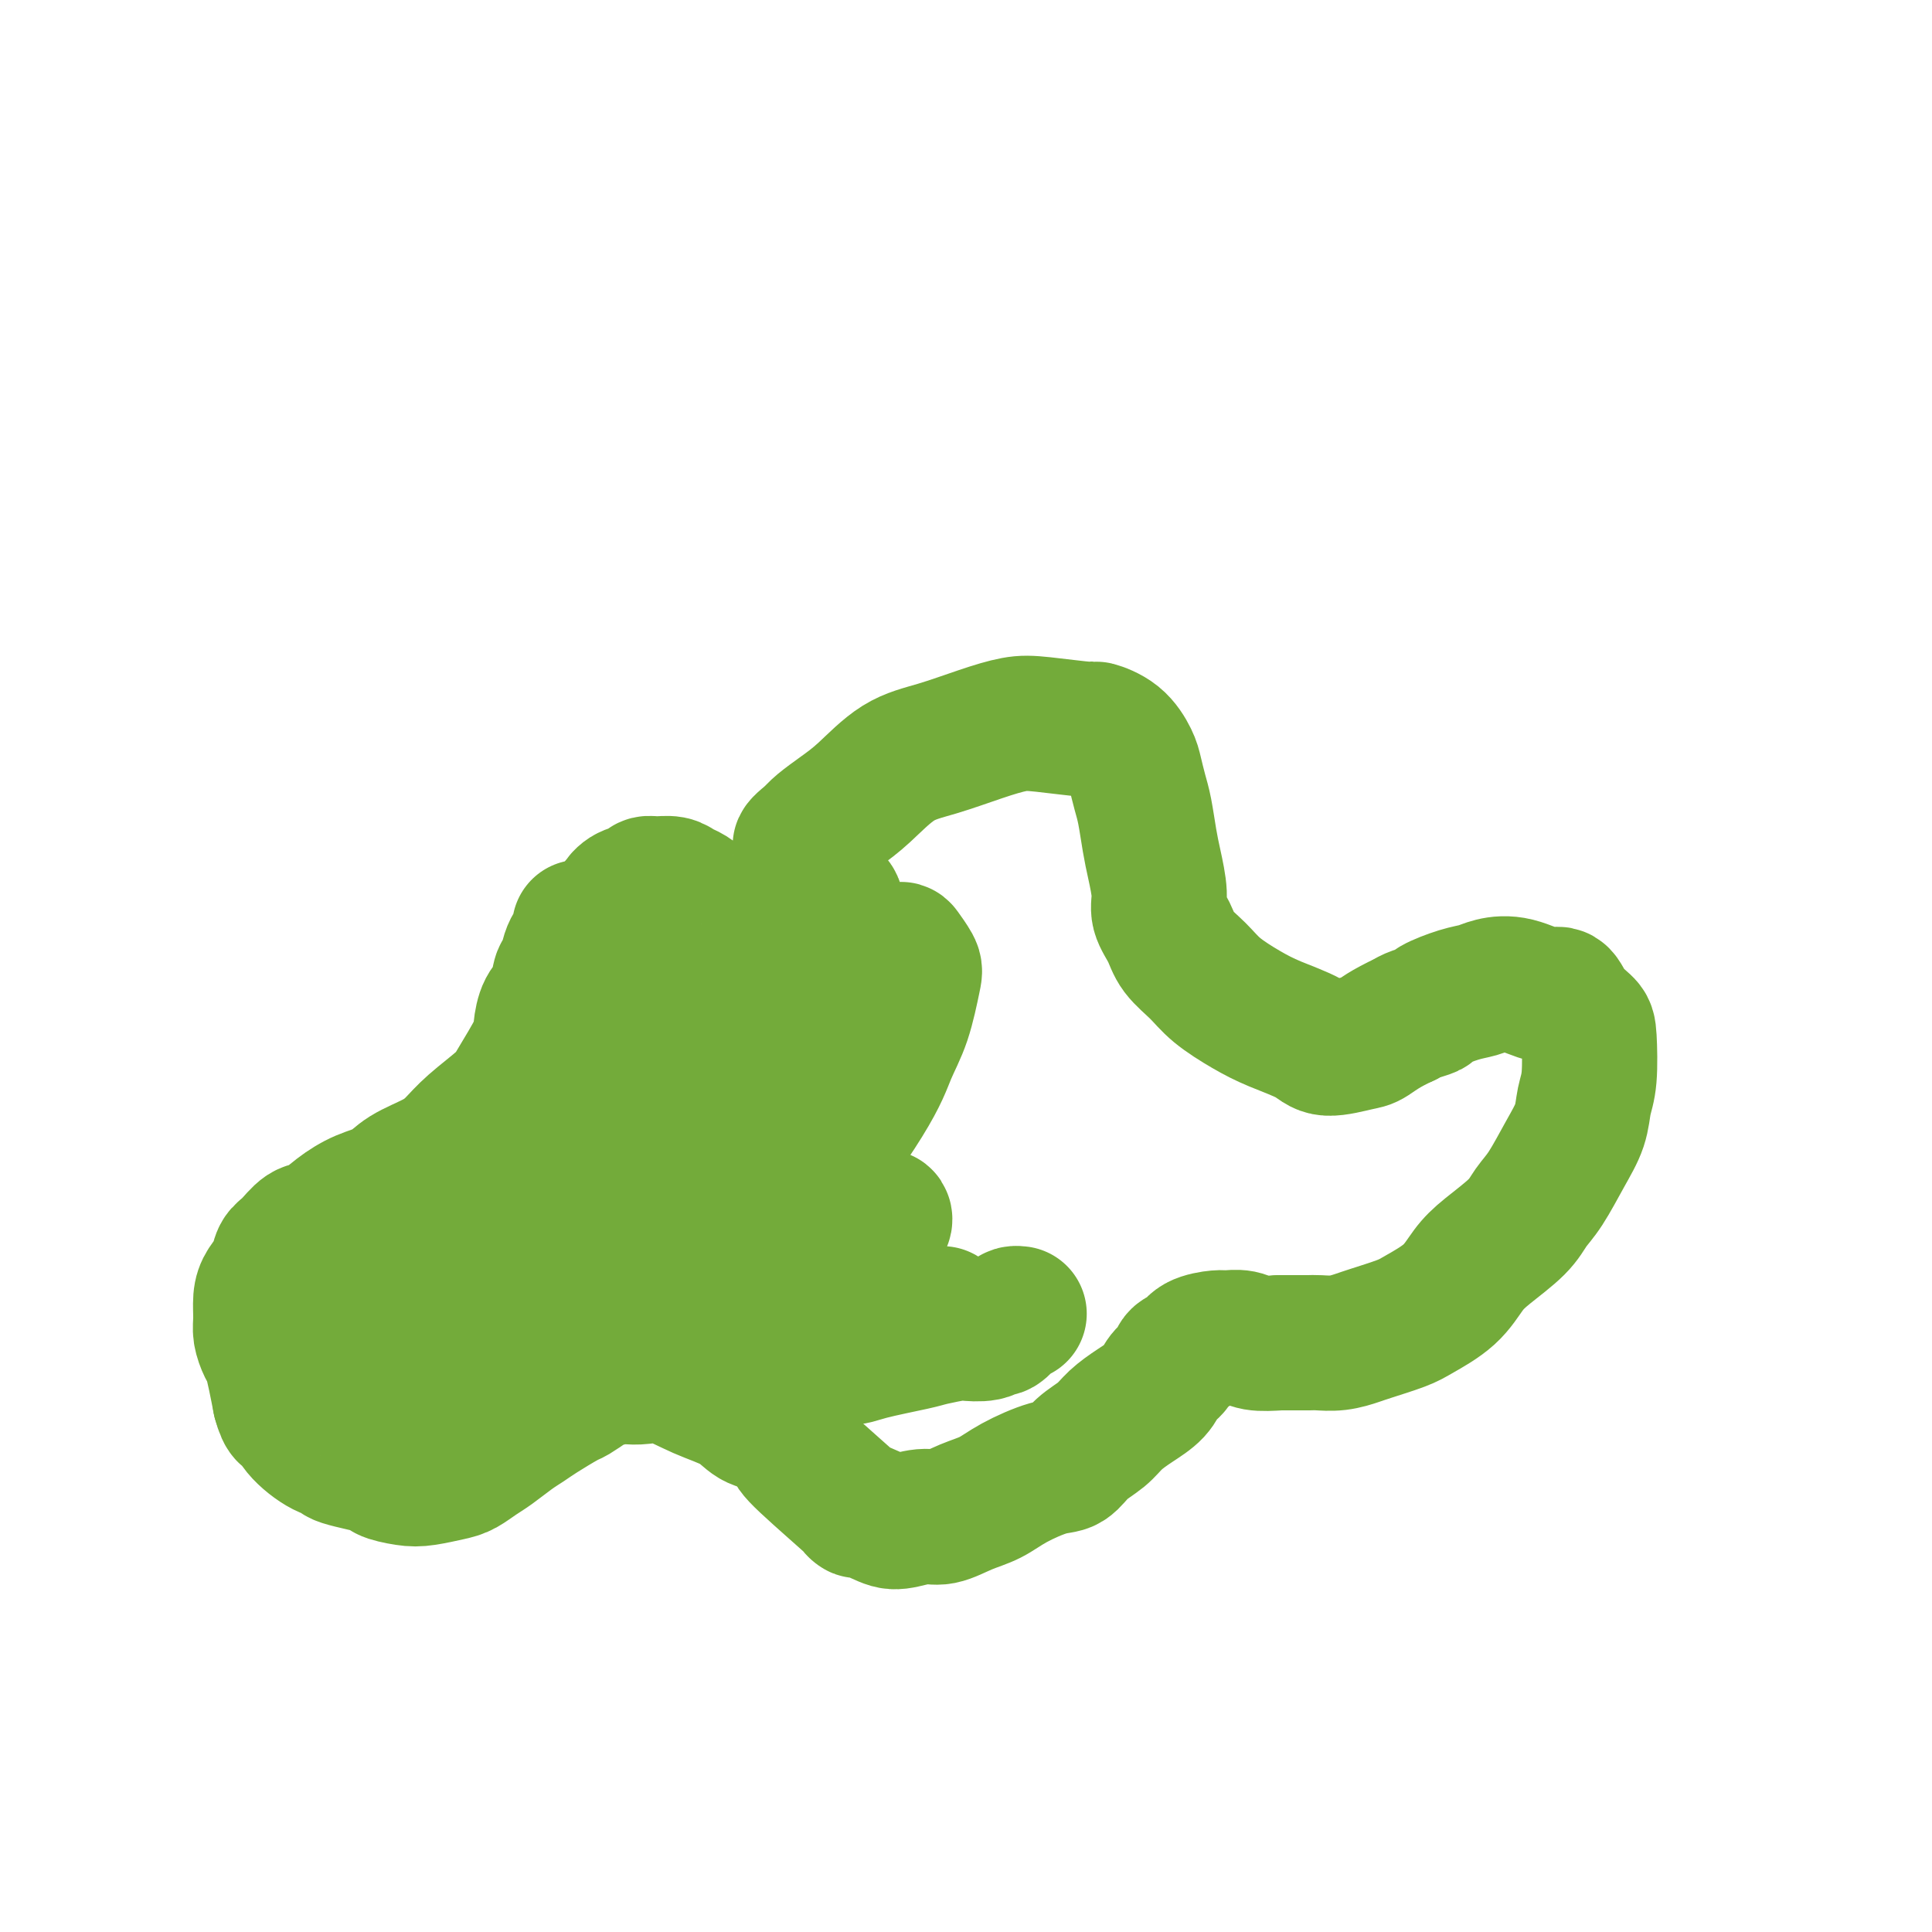
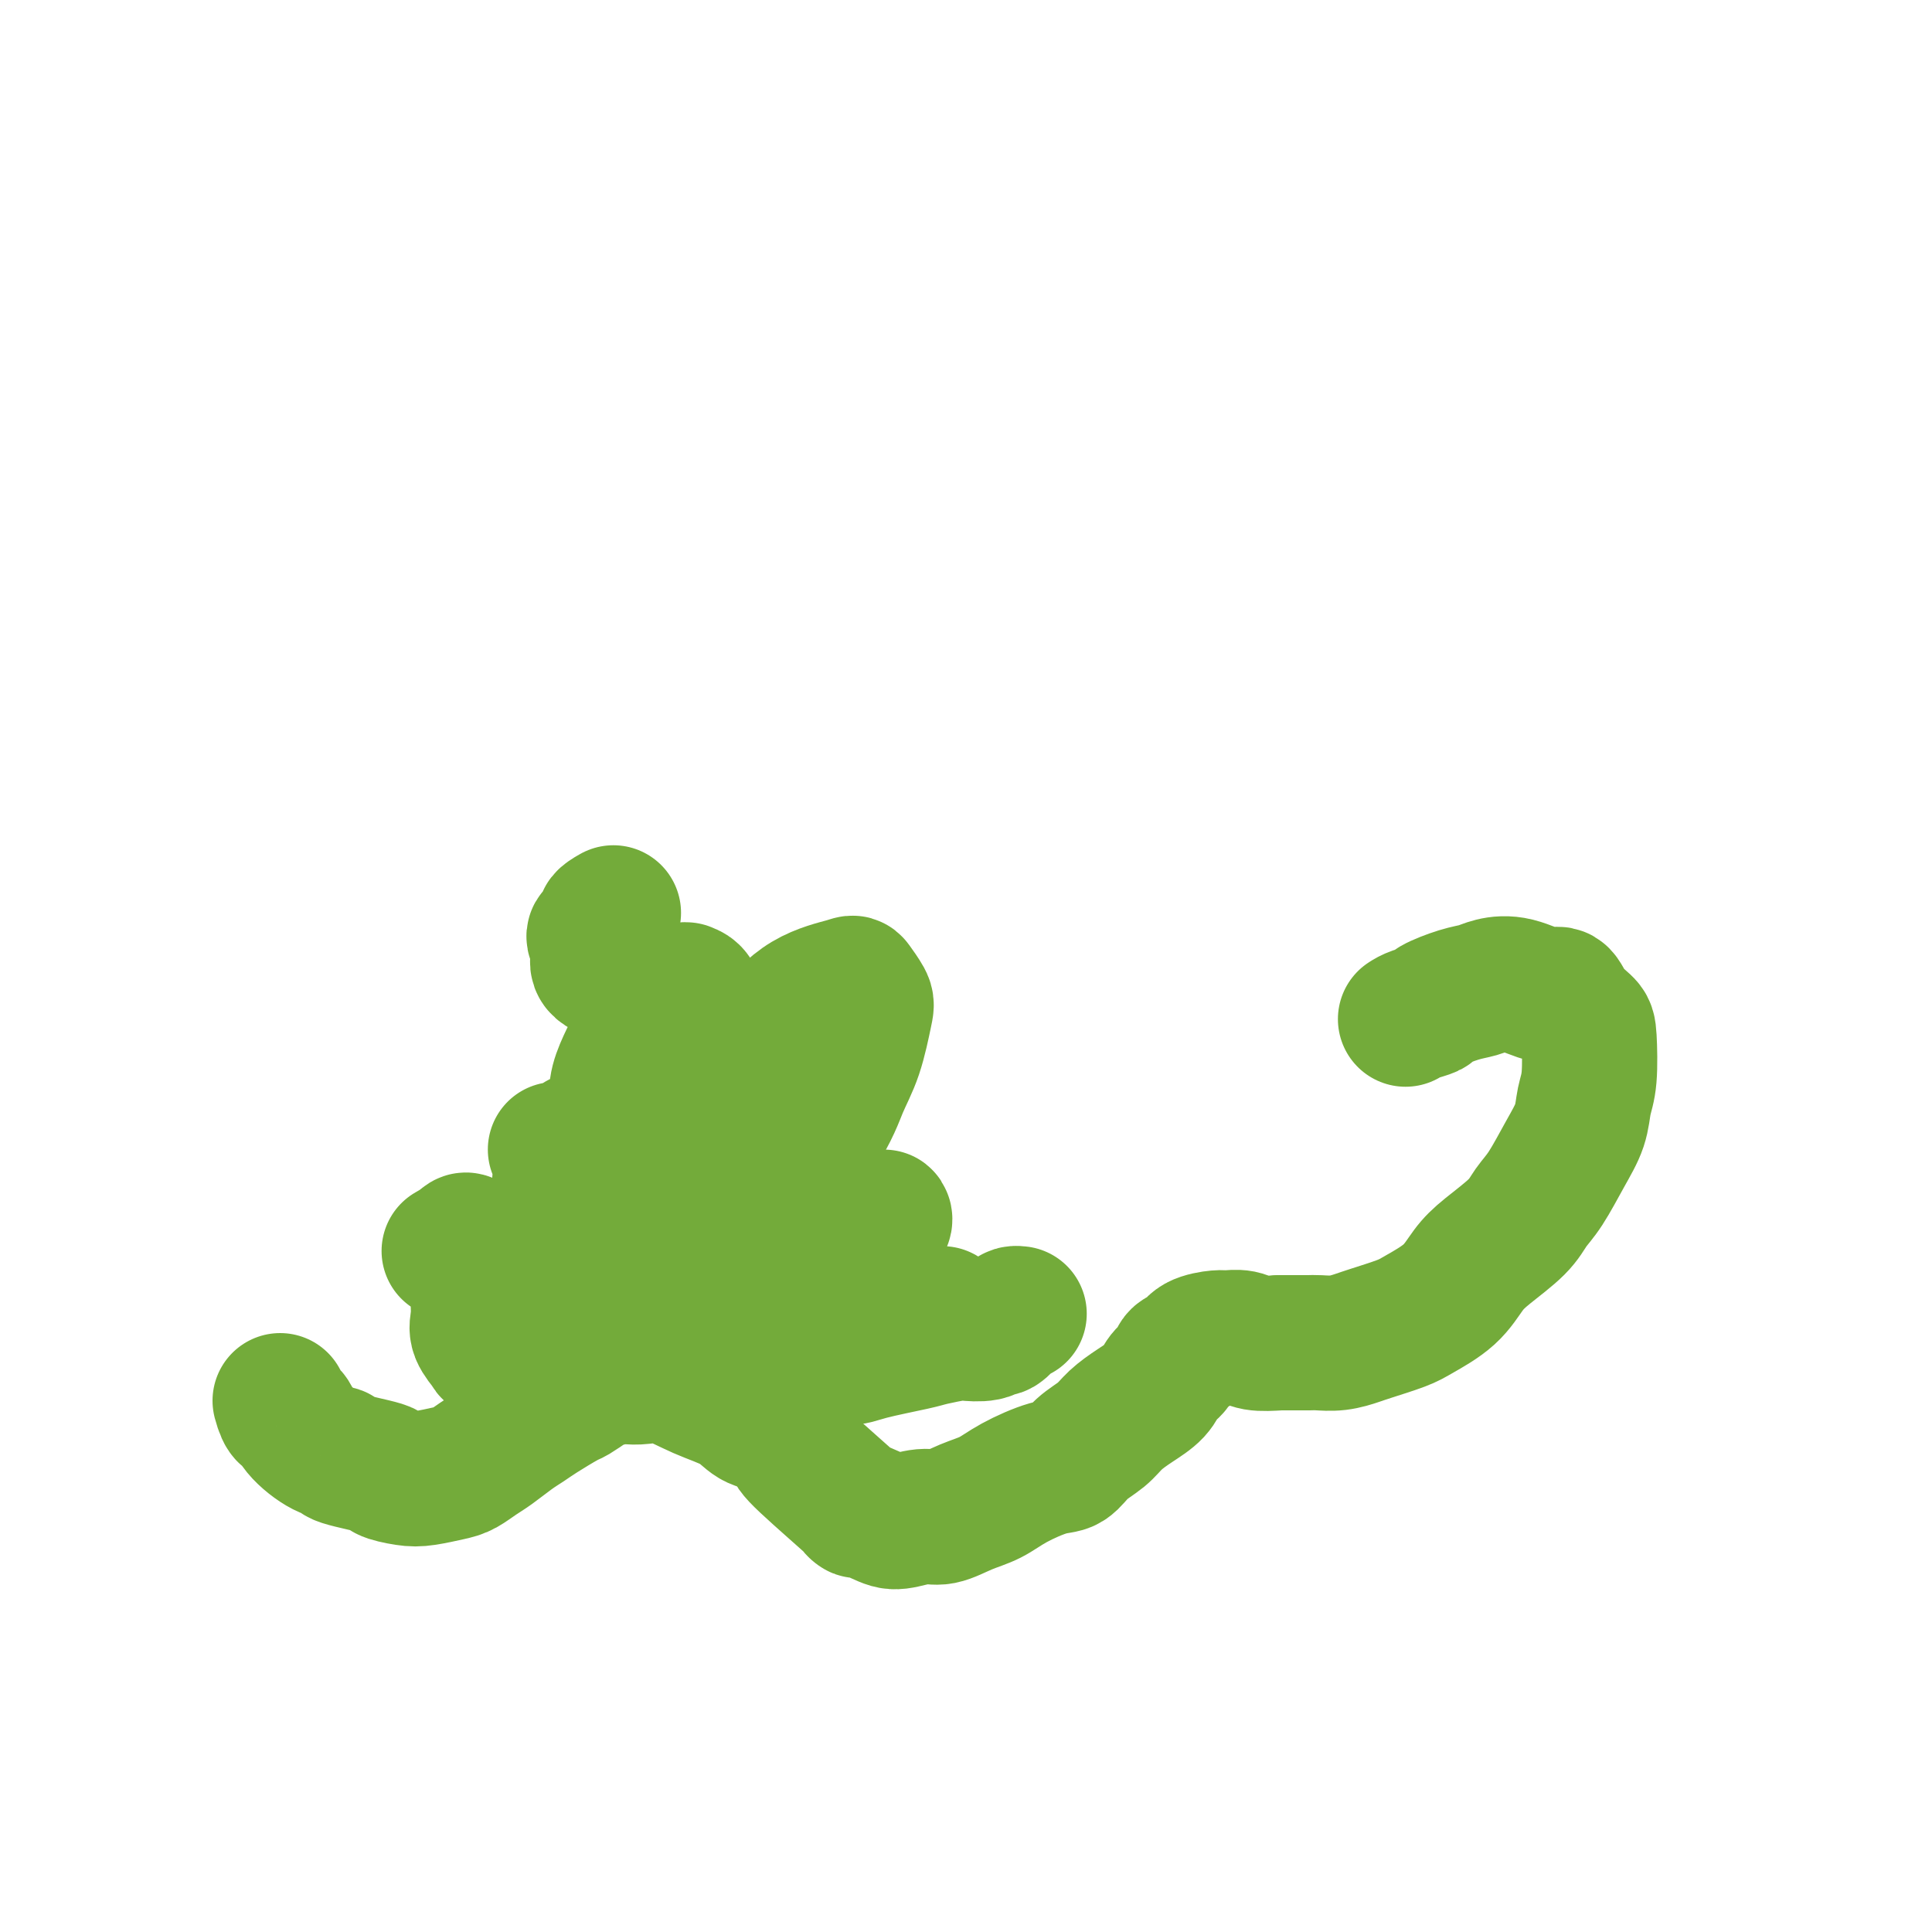
<svg xmlns="http://www.w3.org/2000/svg" viewBox="0 0 400 400" version="1.1">
  <g fill="none" stroke="#73AB3A" stroke-width="28" stroke-linecap="round" stroke-linejoin="round">
-     <path d="M120,192c-0.054,0.368 -0.109,0.736 0,1c0.109,0.264 0.381,0.423 0,1c-0.381,0.577 -1.415,1.570 -2,3c-0.585,1.430 -0.721,3.296 -1,4c-0.279,0.704 -0.702,0.246 -1,1c-0.298,0.754 -0.472,2.719 -1,4c-0.528,1.281 -1.412,1.877 -2,3c-0.588,1.123 -0.881,2.771 -1,4c-0.119,1.229 -0.065,2.037 -1,4c-0.935,1.963 -2.859,5.081 -4,7c-1.141,1.919 -1.498,2.638 -3,4c-1.502,1.362 -4.147,3.366 -6,5c-1.853,1.634 -2.914,2.898 -4,4c-1.086,1.102 -2.198,2.041 -4,3c-1.802,0.959 -4.296,1.939 -6,3c-1.704,1.061 -2.619,2.205 -4,3c-1.381,0.795 -3.227,1.242 -5,2c-1.773,0.758 -3.473,1.826 -5,3c-1.527,1.174 -2.880,2.453 -4,3c-1.120,0.547 -2.005,0.362 -3,1c-0.995,0.638 -2.099,2.098 -3,3c-0.901,0.902 -1.600,1.246 -2,2c-0.400,0.754 -0.500,1.920 -1,3c-0.500,1.080 -1.399,2.075 -2,3c-0.601,0.925 -0.904,1.779 -1,3c-0.096,1.221 0.016,2.807 0,4c-0.016,1.193 -0.159,1.991 0,3c0.159,1.009 0.620,2.229 1,3c0.380,0.771 0.679,1.092 1,2c0.321,0.908 0.663,2.402 1,4c0.337,1.598 0.668,3.299 1,5" />
    <path d="M58,290c1.017,3.807 1.561,2.826 2,3c0.439,0.174 0.775,1.503 2,3c1.225,1.497 3.341,3.160 5,4c1.659,0.840 2.863,0.855 3,1c0.137,0.145 -0.794,0.418 1,1c1.794,0.582 6.311,1.473 8,2c1.689,0.527 0.549,0.689 1,1c0.451,0.311 2.494,0.771 4,1c1.506,0.229 2.474,0.228 4,0c1.526,-0.228 3.609,-0.684 5,-1c1.391,-0.316 2.091,-0.494 3,-1c0.909,-0.506 2.026,-1.342 3,-2c0.974,-0.658 1.806,-1.140 3,-2c1.194,-0.860 2.752,-2.099 4,-3c1.248,-0.901 2.187,-1.464 3,-2c0.813,-0.536 1.500,-1.047 3,-2c1.500,-0.953 3.813,-2.350 5,-3c1.187,-0.650 1.248,-0.552 2,-1c0.752,-0.448 2.195,-1.440 3,-2c0.805,-0.560 0.971,-0.688 2,-1c1.029,-0.312 2.919,-0.807 4,-1c1.081,-0.193 1.353,-0.086 2,0c0.647,0.086 1.670,0.149 3,0c1.330,-0.149 2.967,-0.509 5,0c2.033,0.509 4.462,1.889 7,3c2.538,1.111 5.183,1.953 7,3c1.817,1.047 2.805,2.299 4,3c1.195,0.701 2.598,0.850 4,1" />
    <path d="M160,295c4.295,2.359 4.032,3.255 4,4c-0.032,0.745 0.166,1.339 3,4c2.834,2.661 8.302,7.388 10,9c1.698,1.612 -0.375,0.108 0,0c0.375,-0.108 3.197,1.180 5,2c1.803,0.820 2.586,1.171 4,1c1.414,-0.171 3.460,-0.863 5,-1c1.540,-0.137 2.575,0.282 4,0c1.425,-0.282 3.238,-1.264 5,-2c1.762,-0.736 3.471,-1.225 5,-2c1.529,-0.775 2.878,-1.835 5,-3c2.122,-1.165 5.018,-2.437 7,-3c1.982,-0.563 3.050,-0.419 4,-1c0.950,-0.581 1.781,-1.888 3,-3c1.219,-1.112 2.826,-2.031 4,-3c1.174,-0.969 1.915,-1.988 3,-3c1.085,-1.012 2.513,-2.015 4,-3c1.487,-0.985 3.032,-1.951 4,-3c0.968,-1.049 1.359,-2.183 2,-3c0.641,-0.817 1.530,-1.319 2,-2c0.470,-0.681 0.519,-1.541 1,-2c0.481,-0.459 1.392,-0.516 2,-1c0.608,-0.484 0.913,-1.394 2,-2c1.087,-0.606 2.957,-0.908 4,-1c1.043,-0.092 1.259,0.027 2,0c0.741,-0.027 2.007,-0.200 3,0c0.993,0.200 1.712,0.771 3,1c1.288,0.229 3.144,0.114 5,0" />
    <path d="M265,278c3.917,0.004 5.209,0.013 6,0c0.791,-0.013 1.079,-0.048 2,0c0.921,0.048 2.473,0.180 4,0c1.527,-0.180 3.027,-0.672 4,-1c0.973,-0.328 1.418,-0.492 3,-1c1.582,-0.508 4.300,-1.359 6,-2c1.700,-0.641 2.381,-1.073 4,-2c1.619,-0.927 4.176,-2.348 6,-4c1.824,-1.652 2.913,-3.534 4,-5c1.087,-1.466 2.170,-2.516 4,-4c1.830,-1.484 4.406,-3.403 6,-5c1.594,-1.597 2.206,-2.871 3,-4c0.794,-1.129 1.772,-2.114 3,-4c1.228,-1.886 2.708,-4.673 4,-7c1.292,-2.327 2.398,-4.194 3,-6c0.602,-1.806 0.702,-3.550 1,-5c0.298,-1.450 0.796,-2.607 1,-5c0.204,-2.393 0.115,-6.023 0,-8c-0.115,-1.977 -0.255,-2.303 -1,-3c-0.745,-0.697 -2.093,-1.767 -3,-3c-0.907,-1.233 -1.372,-2.628 -2,-3c-0.628,-0.372 -1.418,0.281 -3,0c-1.582,-0.281 -3.955,-1.494 -6,-2c-2.045,-0.506 -3.761,-0.304 -5,0c-1.239,0.304 -2.002,0.711 -3,1c-0.998,0.289 -2.232,0.459 -4,1c-1.768,0.541 -4.072,1.454 -5,2c-0.928,0.546 -0.481,0.724 -1,1c-0.519,0.276 -2.006,0.650 -3,1c-0.994,0.350 -1.497,0.675 -2,1" />
-     <path d="M291,211c-4.275,1.950 -5.962,3.326 -7,4c-1.038,0.674 -1.426,0.645 -3,1c-1.574,0.355 -4.332,1.092 -6,1c-1.668,-0.092 -2.244,-1.014 -4,-2c-1.756,-0.986 -4.691,-2.038 -7,-3c-2.309,-0.962 -3.994,-1.835 -6,-3c-2.006,-1.165 -4.335,-2.622 -6,-4c-1.665,-1.378 -2.666,-2.677 -4,-4c-1.334,-1.323 -3.001,-2.671 -4,-4c-0.999,-1.329 -1.328,-2.639 -2,-4c-0.672,-1.361 -1.686,-2.773 -2,-4c-0.314,-1.227 0.071,-2.270 0,-4c-0.071,-1.730 -0.597,-4.147 -1,-6c-0.403,-1.853 -0.684,-3.142 -1,-5c-0.316,-1.858 -0.666,-4.287 -1,-6c-0.334,-1.713 -0.651,-2.712 -1,-4c-0.349,-1.288 -0.731,-2.866 -1,-4c-0.269,-1.134 -0.427,-1.824 -1,-3c-0.573,-1.176 -1.561,-2.838 -3,-4c-1.439,-1.162 -3.329,-1.823 -4,-2c-0.671,-0.177 -0.123,0.130 -2,0c-1.877,-0.130 -6.180,-0.698 -9,-1c-2.820,-0.302 -4.158,-0.339 -6,0c-1.842,0.339 -4.190,1.052 -7,2c-2.810,0.948 -6.083,2.130 -9,3c-2.917,0.870 -5.478,1.426 -8,3c-2.522,1.574 -5.006,4.164 -7,6c-1.994,1.836 -3.498,2.917 -5,4c-1.502,1.083 -3.000,2.166 -4,3c-1.000,0.834 -1.500,1.417 -2,2" />
-     <path d="M168,173c-4.175,3.202 -1.614,2.208 -1,2c0.614,-0.208 -0.720,0.371 -1,1c-0.280,0.629 0.493,1.309 1,2c0.507,0.691 0.748,1.392 1,2c0.252,0.608 0.516,1.121 1,2c0.484,0.879 1.188,2.124 2,3c0.812,0.876 1.732,1.384 2,2c0.268,0.616 -0.115,1.339 0,2c0.115,0.661 0.729,1.258 1,2c0.271,0.742 0.201,1.628 0,2c-0.201,0.372 -0.532,0.230 -1,1c-0.468,0.770 -1.074,2.452 -2,3c-0.926,0.548 -2.172,-0.037 -3,0c-0.828,0.037 -1.240,0.698 -2,1c-0.760,0.302 -1.870,0.247 -3,0c-1.130,-0.247 -2.279,-0.686 -3,-1c-0.721,-0.314 -1.013,-0.503 -2,-1c-0.987,-0.497 -2.669,-1.302 -4,-2c-1.331,-0.698 -2.310,-1.290 -3,-2c-0.690,-0.710 -1.091,-1.538 -2,-2c-0.909,-0.462 -2.326,-0.558 -3,-1c-0.674,-0.442 -0.607,-1.228 -1,-2c-0.393,-0.772 -1.247,-1.528 -2,-2c-0.753,-0.472 -1.404,-0.659 -2,-1c-0.596,-0.341 -1.136,-0.835 -2,-1c-0.864,-0.165 -2.052,0.000 -3,0c-0.948,-0.000 -1.654,-0.166 -2,0c-0.346,0.166 -0.330,0.663 -1,1c-0.670,0.337 -2.027,0.514 -3,1c-0.973,0.486 -1.564,1.282 -2,2c-0.436,0.718 -0.718,1.359 -1,2" />
    <path d="M127,189c-2.270,1.266 -1.946,1.431 -2,2c-0.054,0.569 -0.485,1.543 -1,2c-0.515,0.457 -1.112,0.399 -1,1c0.112,0.601 0.934,1.863 1,3c0.066,1.137 -0.625,2.150 0,3c0.625,0.850 2.566,1.536 4,2c1.434,0.464 2.363,0.706 3,1c0.637,0.294 0.983,0.640 2,1c1.017,0.360 2.704,0.735 4,1c1.296,0.265 2.201,0.420 3,1c0.799,0.580 1.491,1.585 2,3c0.509,1.415 0.836,3.240 1,5c0.164,1.760 0.167,3.457 0,5c-0.167,1.543 -0.503,2.934 -1,4c-0.497,1.066 -1.156,1.807 -2,3c-0.844,1.193 -1.874,2.837 -3,4c-1.126,1.163 -2.347,1.846 -4,3c-1.653,1.154 -3.739,2.779 -5,4c-1.261,1.221 -1.697,2.037 -3,3c-1.303,0.963 -3.471,2.073 -5,3c-1.529,0.927 -2.417,1.671 -3,2c-0.583,0.329 -0.860,0.245 -1,0c-0.140,-0.245 -0.143,-0.649 0,-1c0.143,-0.351 0.431,-0.649 1,-1c0.569,-0.351 1.420,-0.757 2,-2c0.580,-1.243 0.890,-3.325 1,-4c0.110,-0.675 0.019,0.056 0,0c-0.019,-0.056 0.033,-0.900 0,-1c-0.033,-0.100 -0.152,0.543 -1,1c-0.848,0.457 -2.424,0.729 -4,1" />
-     <path d="M115,238c-1.365,0.578 -2.276,1.523 -4,3c-1.724,1.477 -4.259,3.487 -6,5c-1.741,1.513 -2.687,2.529 -4,4c-1.313,1.471 -2.993,3.396 -4,5c-1.007,1.604 -1.343,2.886 -2,4c-0.657,1.114 -1.637,2.061 -2,3c-0.363,0.939 -0.109,1.870 0,3c0.109,1.130 0.073,2.460 0,3c-0.073,0.540 -0.185,0.292 0,1c0.185,0.708 0.665,2.372 1,3c0.335,0.628 0.525,0.220 1,0c0.475,-0.220 1.234,-0.251 2,0c0.766,0.251 1.538,0.784 2,1c0.462,0.216 0.613,0.117 1,0c0.387,-0.117 1.011,-0.250 1,0c-0.011,0.250 -0.658,0.882 -1,1c-0.342,0.118 -0.378,-0.280 -2,0c-1.622,0.280 -4.829,1.238 -7,2c-2.171,0.762 -3.306,1.330 -5,2c-1.694,0.670 -3.945,1.444 -6,2c-2.055,0.556 -3.913,0.894 -5,1c-1.087,0.106 -1.404,-0.020 -2,0c-0.596,0.020 -1.471,0.186 -2,0c-0.529,-0.186 -0.711,-0.724 0,-2c0.711,-1.276 2.314,-3.291 4,-5c1.686,-1.709 3.454,-3.114 5,-5c1.546,-1.886 2.870,-4.253 5,-6c2.130,-1.747 5.065,-2.873 8,-4" />
    <path d="M93,259c1.889,-1.051 2.611,-1.678 3,-2c0.389,-0.322 0.444,-0.340 1,0c0.556,0.340 1.611,1.038 2,2c0.389,0.962 0.112,2.188 0,4c-0.112,1.812 -0.057,4.212 0,6c0.057,1.788 0.118,2.966 0,4c-0.118,1.034 -0.414,1.924 0,3c0.414,1.076 1.536,2.337 2,3c0.464,0.663 0.268,0.728 1,1c0.732,0.272 2.391,0.752 4,0c1.609,-0.752 3.169,-2.736 5,-4c1.831,-1.264 3.935,-1.808 6,-3c2.065,-1.192 4.093,-3.032 6,-5c1.907,-1.968 3.692,-4.063 5,-6c1.308,-1.937 2.137,-3.717 3,-5c0.863,-1.283 1.760,-2.069 2,-4c0.240,-1.931 -0.176,-5.007 0,-7c0.176,-1.993 0.944,-2.903 1,-4c0.056,-1.097 -0.599,-2.382 -1,-4c-0.401,-1.618 -0.546,-3.570 -1,-5c-0.454,-1.430 -1.215,-2.339 -2,-3c-0.785,-0.661 -1.592,-1.073 -2,-2c-0.408,-0.927 -0.417,-2.367 0,-4c0.417,-1.633 1.258,-3.457 2,-5c0.742,-1.543 1.384,-2.804 3,-5c1.616,-2.196 4.207,-5.326 6,-7c1.793,-1.674 2.790,-1.893 3,-2c0.210,-0.107 -0.366,-0.101 0,0c0.366,0.101 1.676,0.296 2,2c0.324,1.704 -0.336,4.915 -1,8c-0.664,3.085 -1.332,6.042 -2,9" />
-     <path d="M141,224c-0.762,4.036 -2.166,4.626 -3,6c-0.834,1.374 -1.098,3.533 -2,6c-0.902,2.467 -2.442,5.242 -3,7c-0.558,1.758 -0.135,2.500 0,4c0.135,1.500 -0.020,3.758 0,5c0.020,1.242 0.214,1.466 1,2c0.786,0.534 2.165,1.377 4,2c1.835,0.623 4.126,1.026 6,1c1.874,-0.026 3.330,-0.480 5,-1c1.670,-0.520 3.553,-1.107 6,-2c2.447,-0.893 5.458,-2.092 10,-7c4.542,-4.908 10.617,-13.526 14,-19c3.383,-5.474 4.076,-7.803 5,-10c0.924,-2.197 2.078,-4.261 3,-7c0.922,-2.739 1.611,-6.154 2,-8c0.389,-1.846 0.479,-2.123 0,-3c-0.479,-0.877 -1.528,-2.353 -2,-3c-0.472,-0.647 -0.368,-0.464 -2,0c-1.632,0.464 -4.998,1.210 -8,3c-3.002,1.790 -5.638,4.623 -8,8c-2.362,3.377 -4.451,7.299 -6,12c-1.549,4.701 -2.558,10.181 -4,14c-1.442,3.819 -3.316,5.977 -4,9c-0.684,3.023 -0.177,6.910 0,9c0.177,2.090 0.022,2.383 0,3c-0.022,0.617 0.087,1.557 1,3c0.913,1.443 2.630,3.388 4,5c1.370,1.612 2.391,2.889 4,4c1.609,1.111 3.804,2.055 6,3" />
+     <path d="M141,224c-0.762,4.036 -2.166,4.626 -3,6c-0.834,1.374 -1.098,3.533 -2,6c-0.902,2.467 -2.442,5.242 -3,7c-0.558,1.758 -0.135,2.500 0,4c0.135,1.500 -0.020,3.758 0,5c0.020,1.242 0.214,1.466 1,2c0.786,0.534 2.165,1.377 4,2c1.835,0.623 4.126,1.026 6,1c1.874,-0.026 3.330,-0.480 5,-1c1.670,-0.520 3.553,-1.107 6,-2c4.542,-4.908 10.617,-13.526 14,-19c3.383,-5.474 4.076,-7.803 5,-10c0.924,-2.197 2.078,-4.261 3,-7c0.922,-2.739 1.611,-6.154 2,-8c0.389,-1.846 0.479,-2.123 0,-3c-0.479,-0.877 -1.528,-2.353 -2,-3c-0.472,-0.647 -0.368,-0.464 -2,0c-1.632,0.464 -4.998,1.210 -8,3c-3.002,1.790 -5.638,4.623 -8,8c-2.362,3.377 -4.451,7.299 -6,12c-1.549,4.701 -2.558,10.181 -4,14c-1.442,3.819 -3.316,5.977 -4,9c-0.684,3.023 -0.177,6.910 0,9c0.177,2.090 0.022,2.383 0,3c-0.022,0.617 0.087,1.557 1,3c0.913,1.443 2.630,3.388 4,5c1.370,1.612 2.391,2.889 4,4c1.609,1.111 3.804,2.055 6,3" />
    <path d="M170,270c3.388,2.309 4.856,2.083 6,2c1.144,-0.083 1.962,-0.022 5,0c3.038,0.022 8.295,0.006 11,0c2.705,-0.006 2.856,-0.002 3,0c0.144,0.002 0.281,0.000 -1,0c-1.281,-0.000 -3.978,-0.000 -6,0c-2.022,0.000 -3.368,-0.000 -6,0c-2.632,0.000 -6.551,0.000 -9,0c-2.449,-0.000 -3.430,-0.001 -5,0c-1.570,0.001 -3.729,0.002 -5,0c-1.271,-0.002 -1.654,-0.007 -2,0c-0.346,0.007 -0.653,0.028 -1,0c-0.347,-0.028 -0.732,-0.104 0,-1c0.732,-0.896 2.582,-2.610 4,-4c1.418,-1.390 2.404,-2.454 4,-4c1.596,-1.546 3.801,-3.575 6,-5c2.199,-1.425 4.391,-2.248 6,-3c1.609,-0.752 2.636,-1.433 3,-2c0.364,-0.567 0.065,-1.018 0,-1c-0.065,0.018 0.103,0.507 0,1c-0.103,0.493 -0.478,0.989 -1,2c-0.522,1.011 -1.193,2.536 -2,4c-0.807,1.464 -1.752,2.867 -3,5c-1.248,2.133 -2.798,4.994 -4,7c-1.202,2.006 -2.054,3.155 -3,4c-0.946,0.845 -1.984,1.384 -3,2c-1.016,0.616 -2.008,1.308 -3,2" />
    <path d="M164,279c-1.609,1.286 -1.130,0.502 -2,0c-0.870,-0.502 -3.089,-0.723 -6,-3c-2.911,-2.277 -6.515,-6.609 -8,-8c-1.485,-1.391 -0.853,0.158 -1,0c-0.147,-0.158 -1.075,-2.023 -2,-3c-0.925,-0.977 -1.847,-1.065 -2,-1c-0.153,0.065 0.464,0.281 1,1c0.536,0.719 0.991,1.939 2,3c1.009,1.061 2.574,1.963 5,3c2.426,1.037 5.715,2.209 8,3c2.285,0.791 3.568,1.200 5,2c1.432,0.800 3.013,1.991 5,3c1.987,1.009 4.378,1.836 6,2c1.622,0.164 2.473,-0.335 5,-1c2.527,-0.665 6.729,-1.498 9,-2c2.271,-0.502 2.612,-0.675 4,-1c1.388,-0.325 3.824,-0.803 5,-1c1.176,-0.197 1.092,-0.112 2,0c0.908,0.112 2.806,0.250 4,0c1.194,-0.250 1.683,-0.890 2,-1c0.317,-0.110 0.464,0.310 1,0c0.536,-0.310 1.463,-1.351 2,-2c0.537,-0.649 0.683,-0.905 1,-1c0.317,-0.095 0.805,-0.027 1,0c0.195,0.027 0.098,0.014 0,0" />
  </g>
</svg>